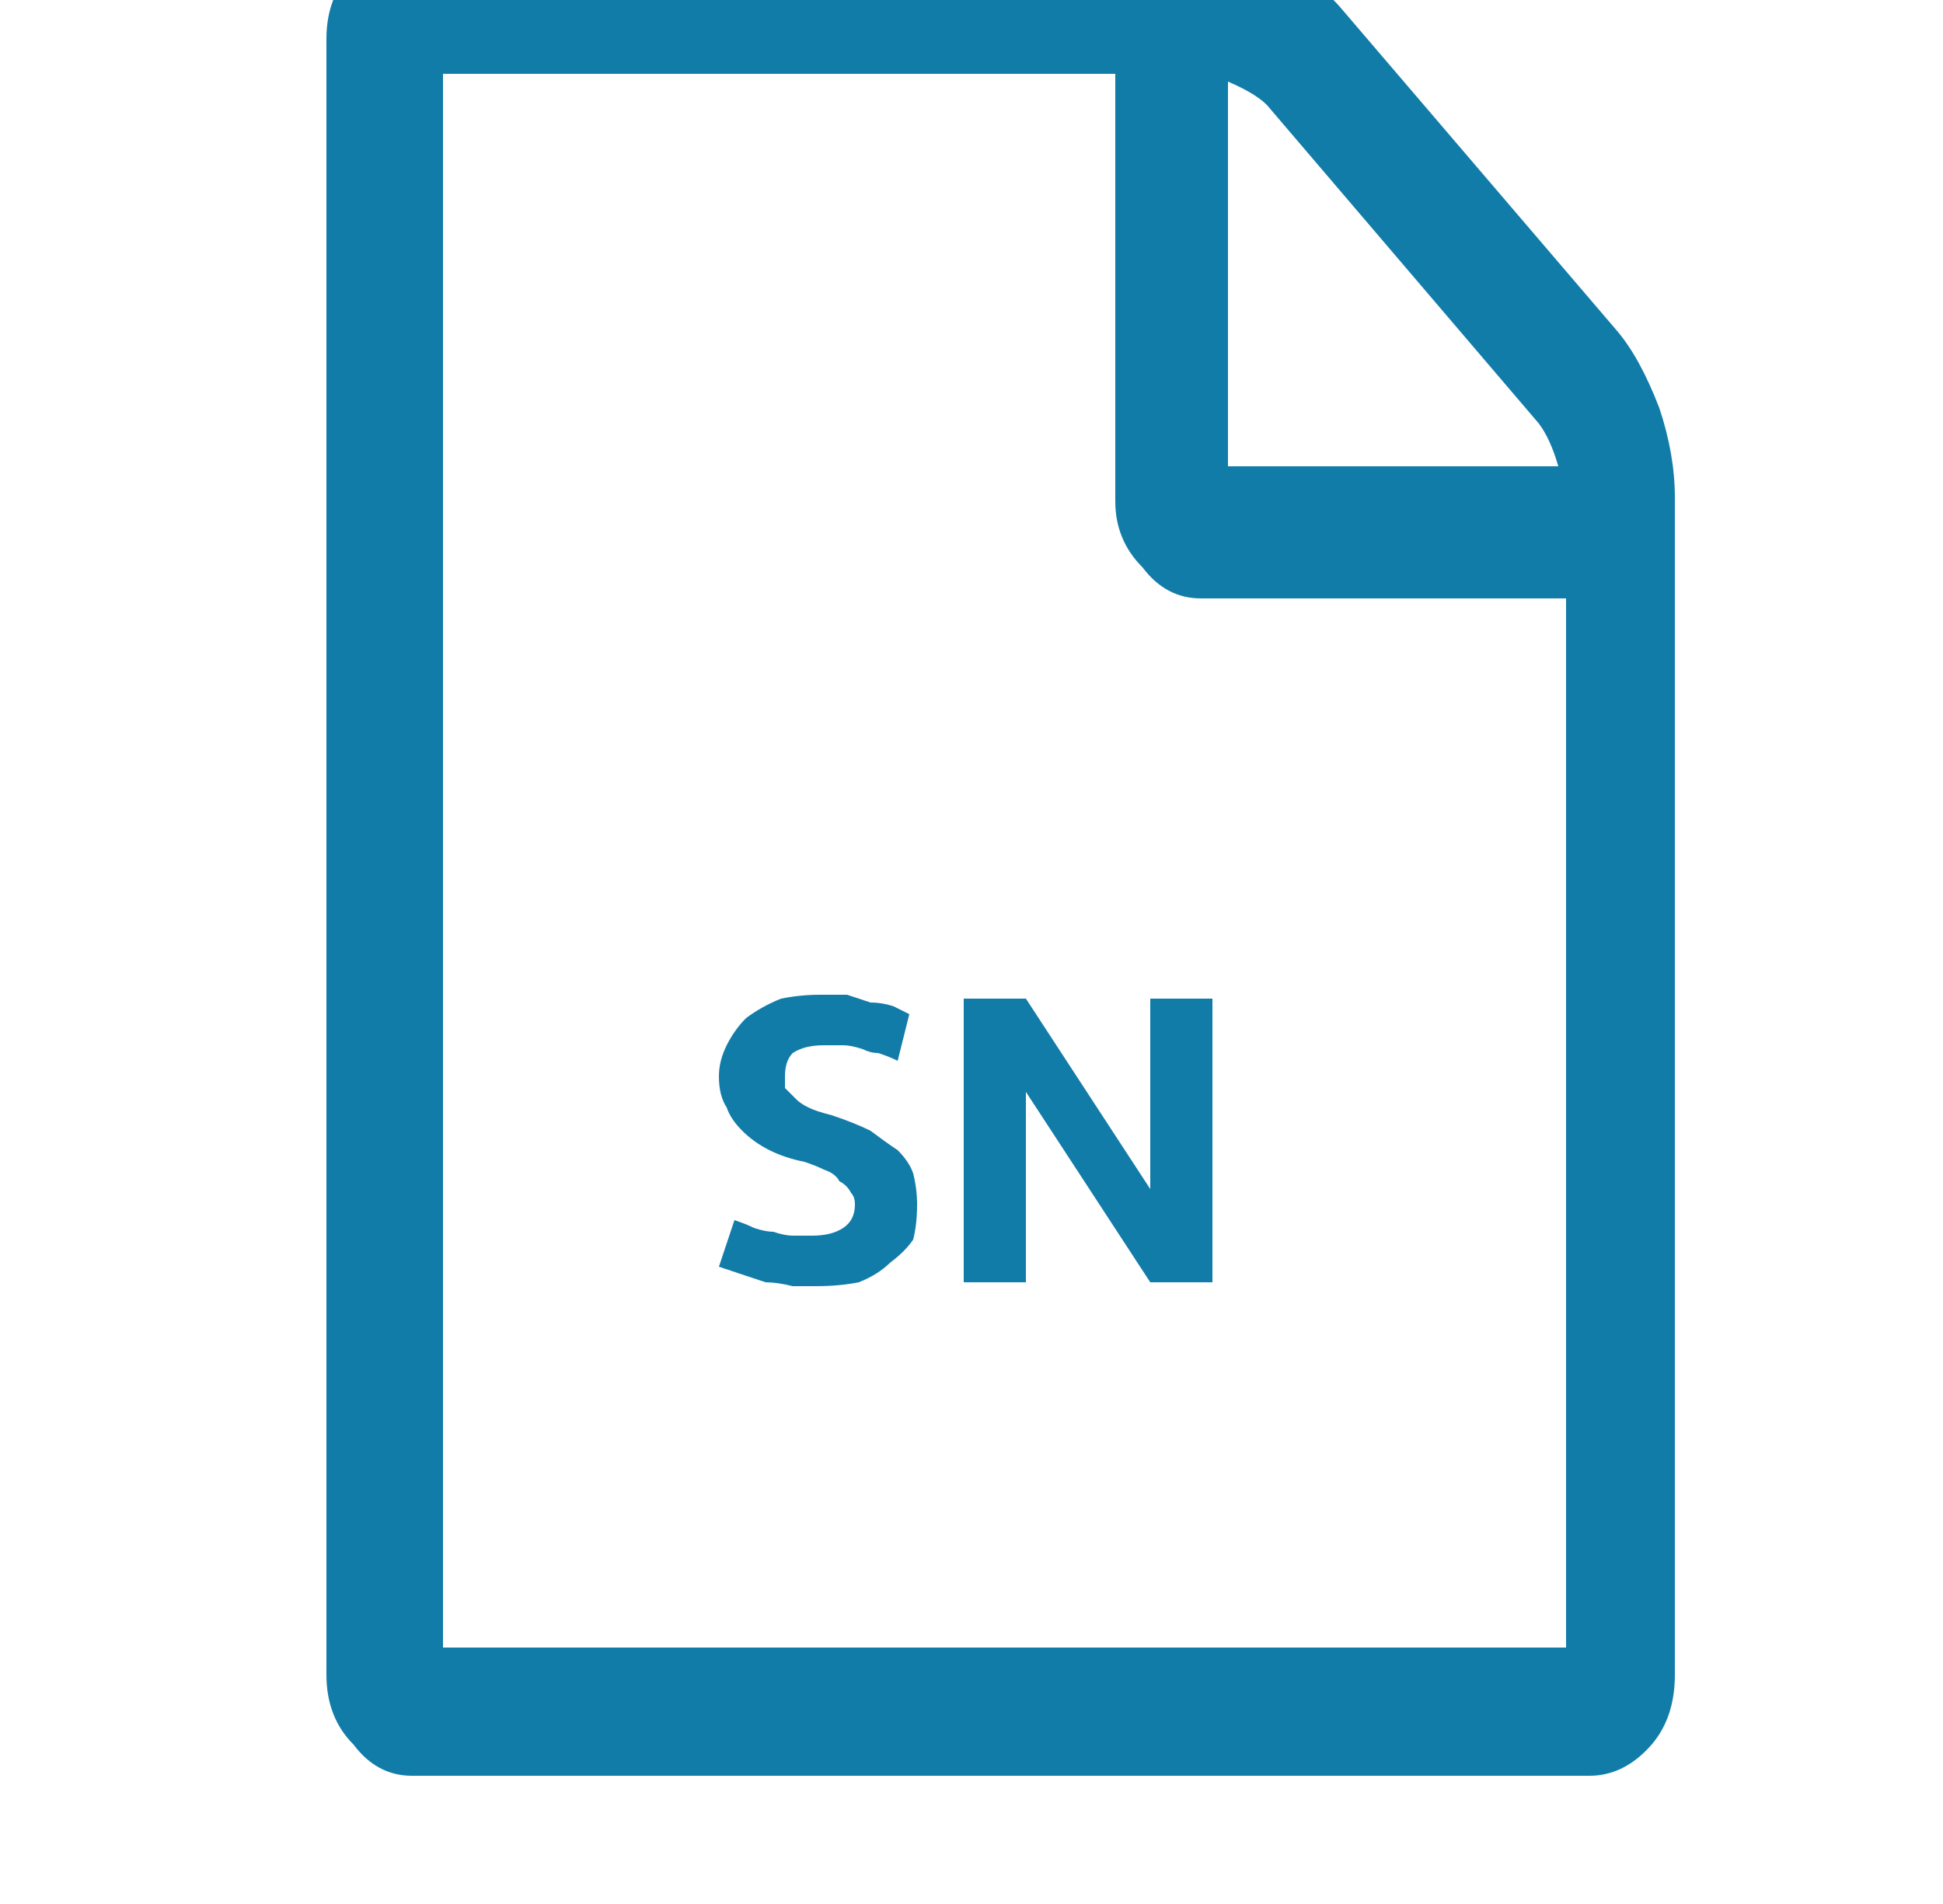
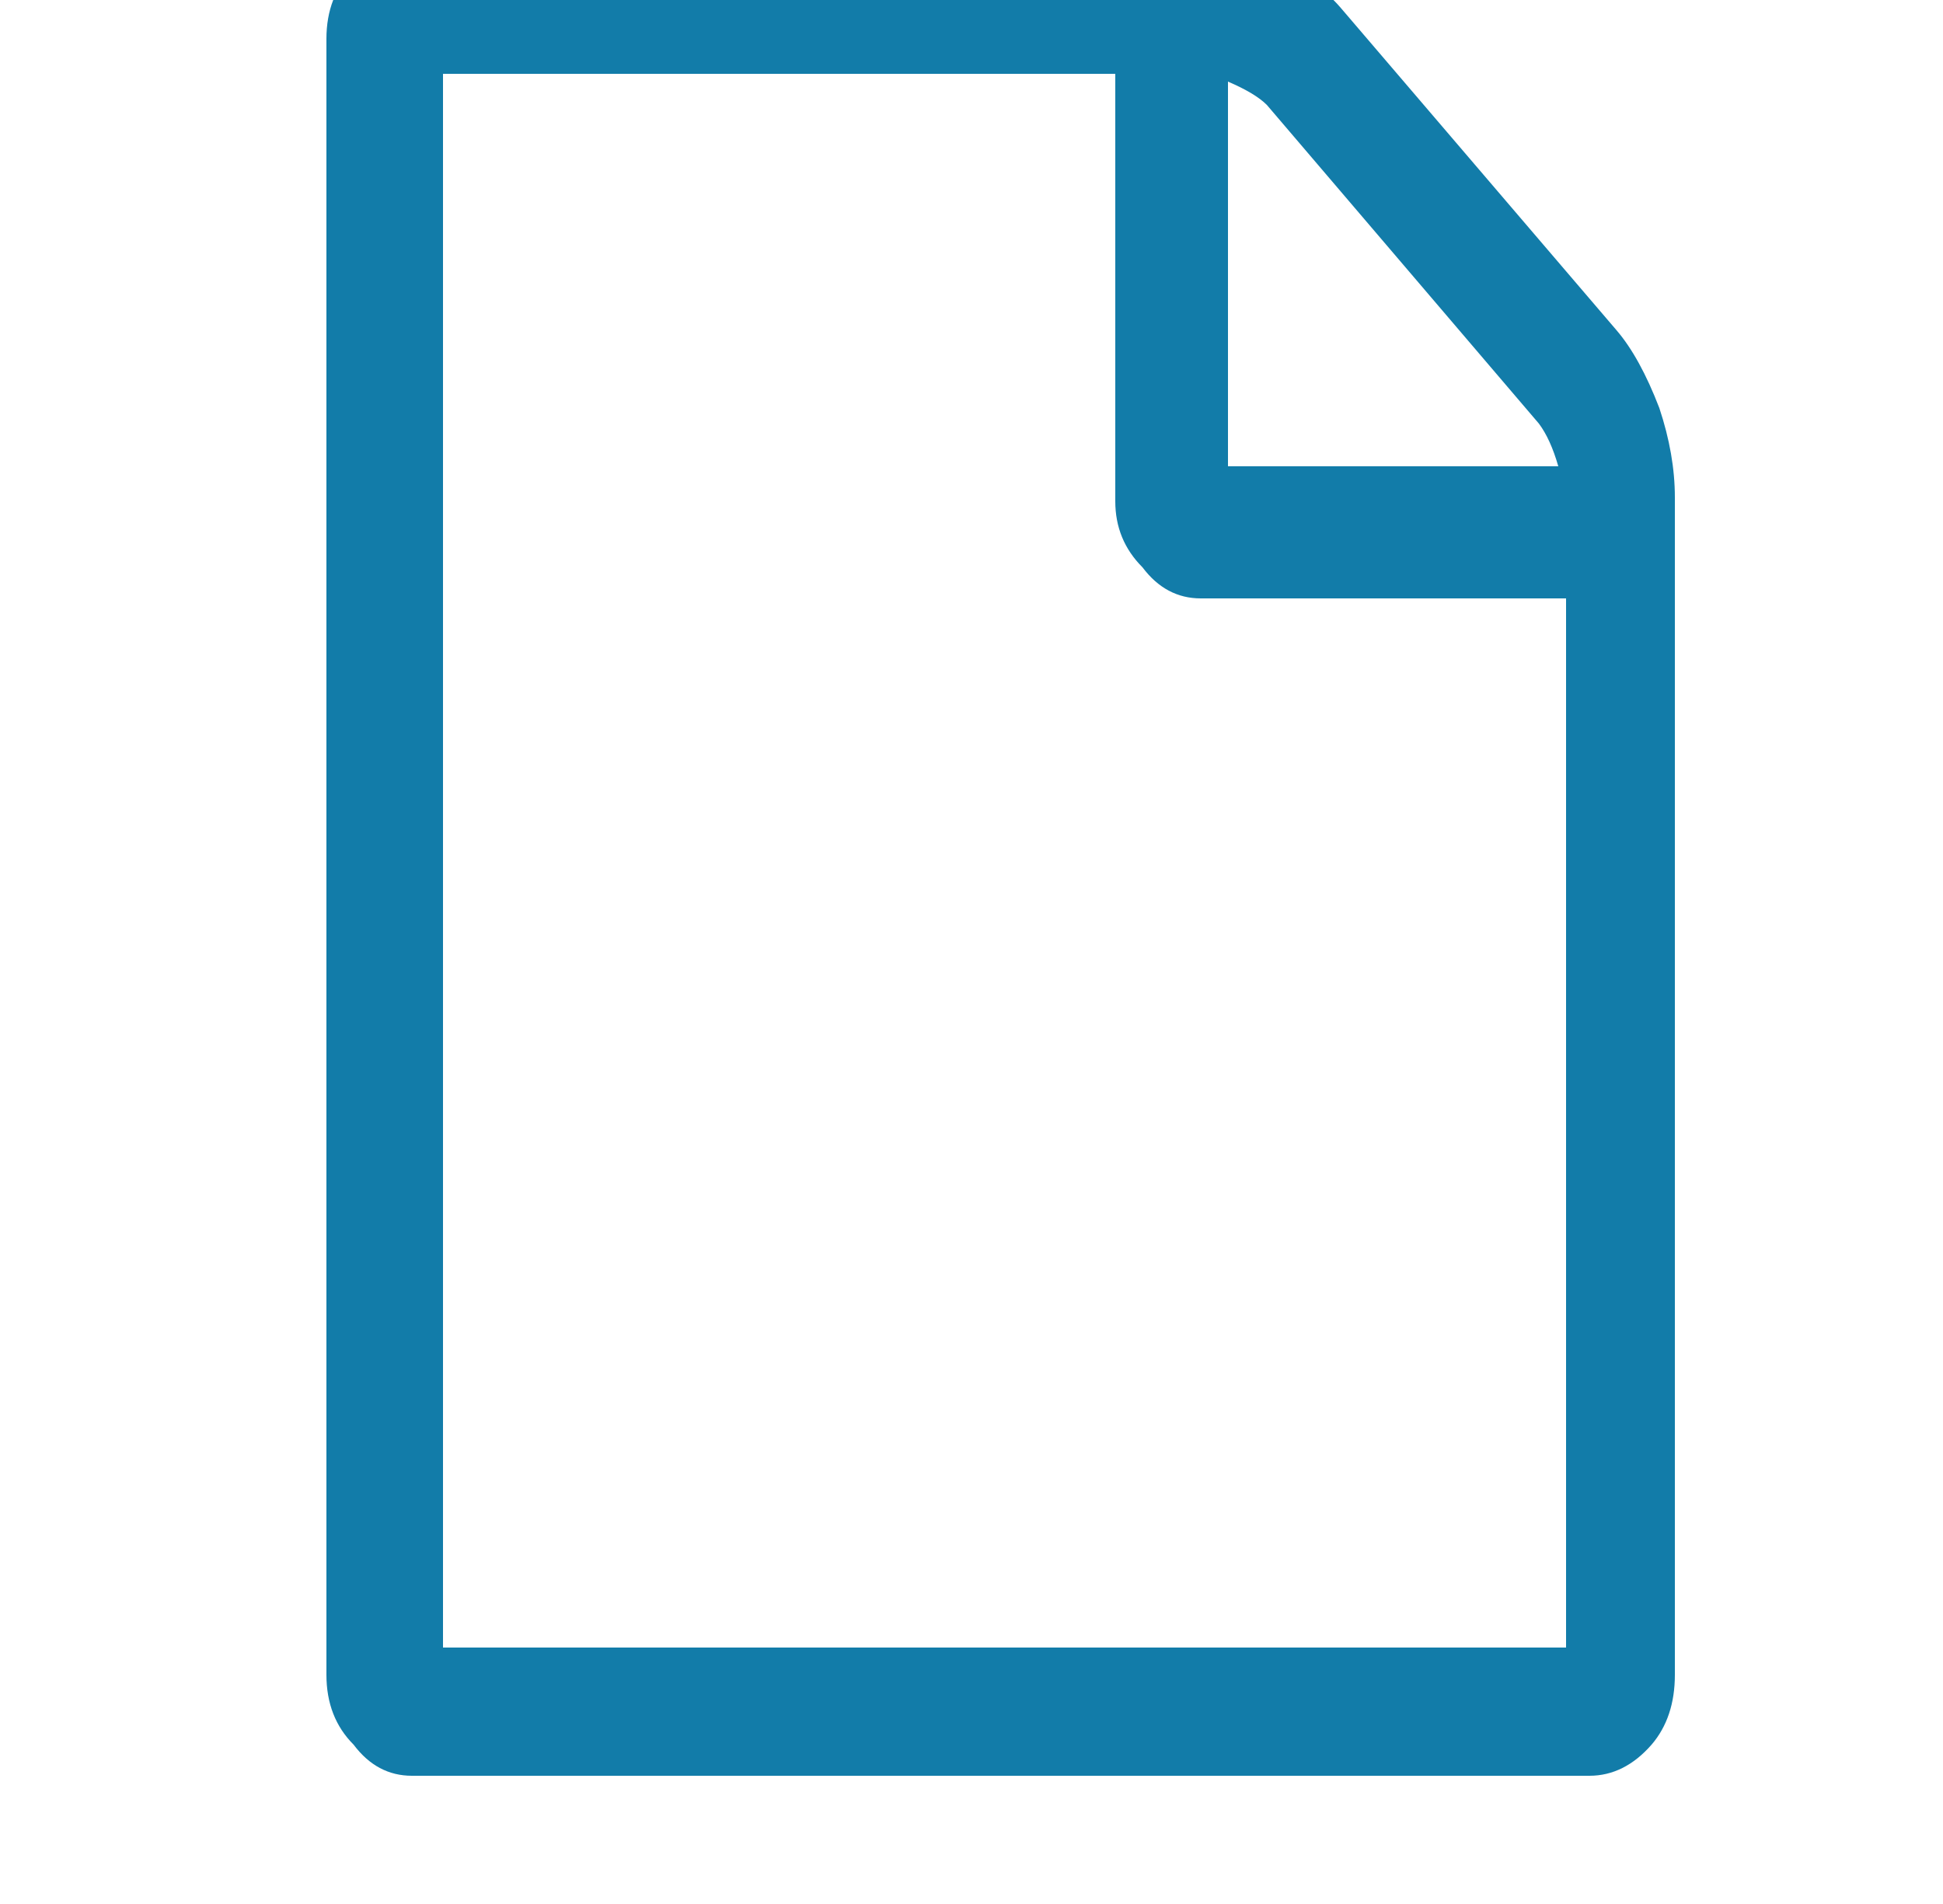
<svg xmlns="http://www.w3.org/2000/svg" version="1.2" viewBox="0 0 50 49" width="50" height="49">
  <title>service-notices-svg</title>
  <style>
		.s0 { fill: #127ca9 } 
	</style>
  <path id="path4777" fill-rule="evenodd" class="s0" d="m41.6 8.5q0.6 0.7 1.1 2 0.4 1.2 0.4 2.3v30.3q0 1.1-0.6 1.8-0.7 0.8-1.6 0.8h-30.3q-0.9 0-1.5-0.8-0.7-0.7-0.7-1.8v-42.1q0-1.1 0.7-1.8 0.6-0.8 1.5-0.8h20.2q0.9 0 2 0.6 1.1 0.5 1.7 1.2zm-1.3 33.9v-27h-9.4q-0.9 0-1.5-0.8-0.7-0.7-0.7-1.7v-11h-17.3v40.5zm-8.7-40.3v9.9h8.5q-0.2-0.7-0.5-1.1l-7-8.2q-0.3-0.3-1-0.6z" />
-   <path id="SN" class="s0" aria-label="SN" d="m23.6 31q0 0.5-0.1 0.9-0.2 0.3-0.6 0.6-0.3 0.3-0.8 0.5-0.5 0.1-1.1 0.1-0.3 0-0.6 0-0.4-0.1-0.7-0.1-0.3-0.1-0.6-0.2-0.3-0.1-0.6-0.2l0.4-1.2q0.3 0.1 0.5 0.2 0.3 0.1 0.5 0.1 0.3 0.1 0.5 0.1 0.3 0 0.5 0 0.5 0 0.8-0.2 0.3-0.2 0.3-0.6 0-0.2-0.1-0.3-0.1-0.2-0.3-0.3-0.1-0.2-0.4-0.3-0.2-0.1-0.5-0.2-0.5-0.1-0.9-0.3-0.4-0.2-0.7-0.5-0.3-0.3-0.4-0.6-0.2-0.3-0.2-0.8 0-0.4 0.2-0.8 0.2-0.4 0.5-0.7 0.4-0.3 0.9-0.5 0.5-0.1 1-0.1 0.4 0 0.7 0 0.3 0.1 0.6 0.2 0.3 0 0.6 0.1 0.2 0.1 0.4 0.2l-0.3 1.2q-0.2-0.1-0.5-0.2-0.2 0-0.4-0.1-0.3-0.1-0.5-0.1-0.2 0-0.5 0-0.5 0-0.8 0.2-0.2 0.2-0.2 0.6 0 0.2 0 0.3 0.1 0.1 0.3 0.3 0.1 0.1 0.3 0.2 0.2 0.1 0.6 0.2 0.6 0.2 1 0.4 0.4 0.3 0.7 0.5 0.3 0.3 0.4 0.6 0.1 0.4 0.1 0.8zm1.2 2v-7.3h1.6l3.2 4.9v-4.9h1.6v7.3h-1.6l-3.2-4.9v4.9z" />
</svg>